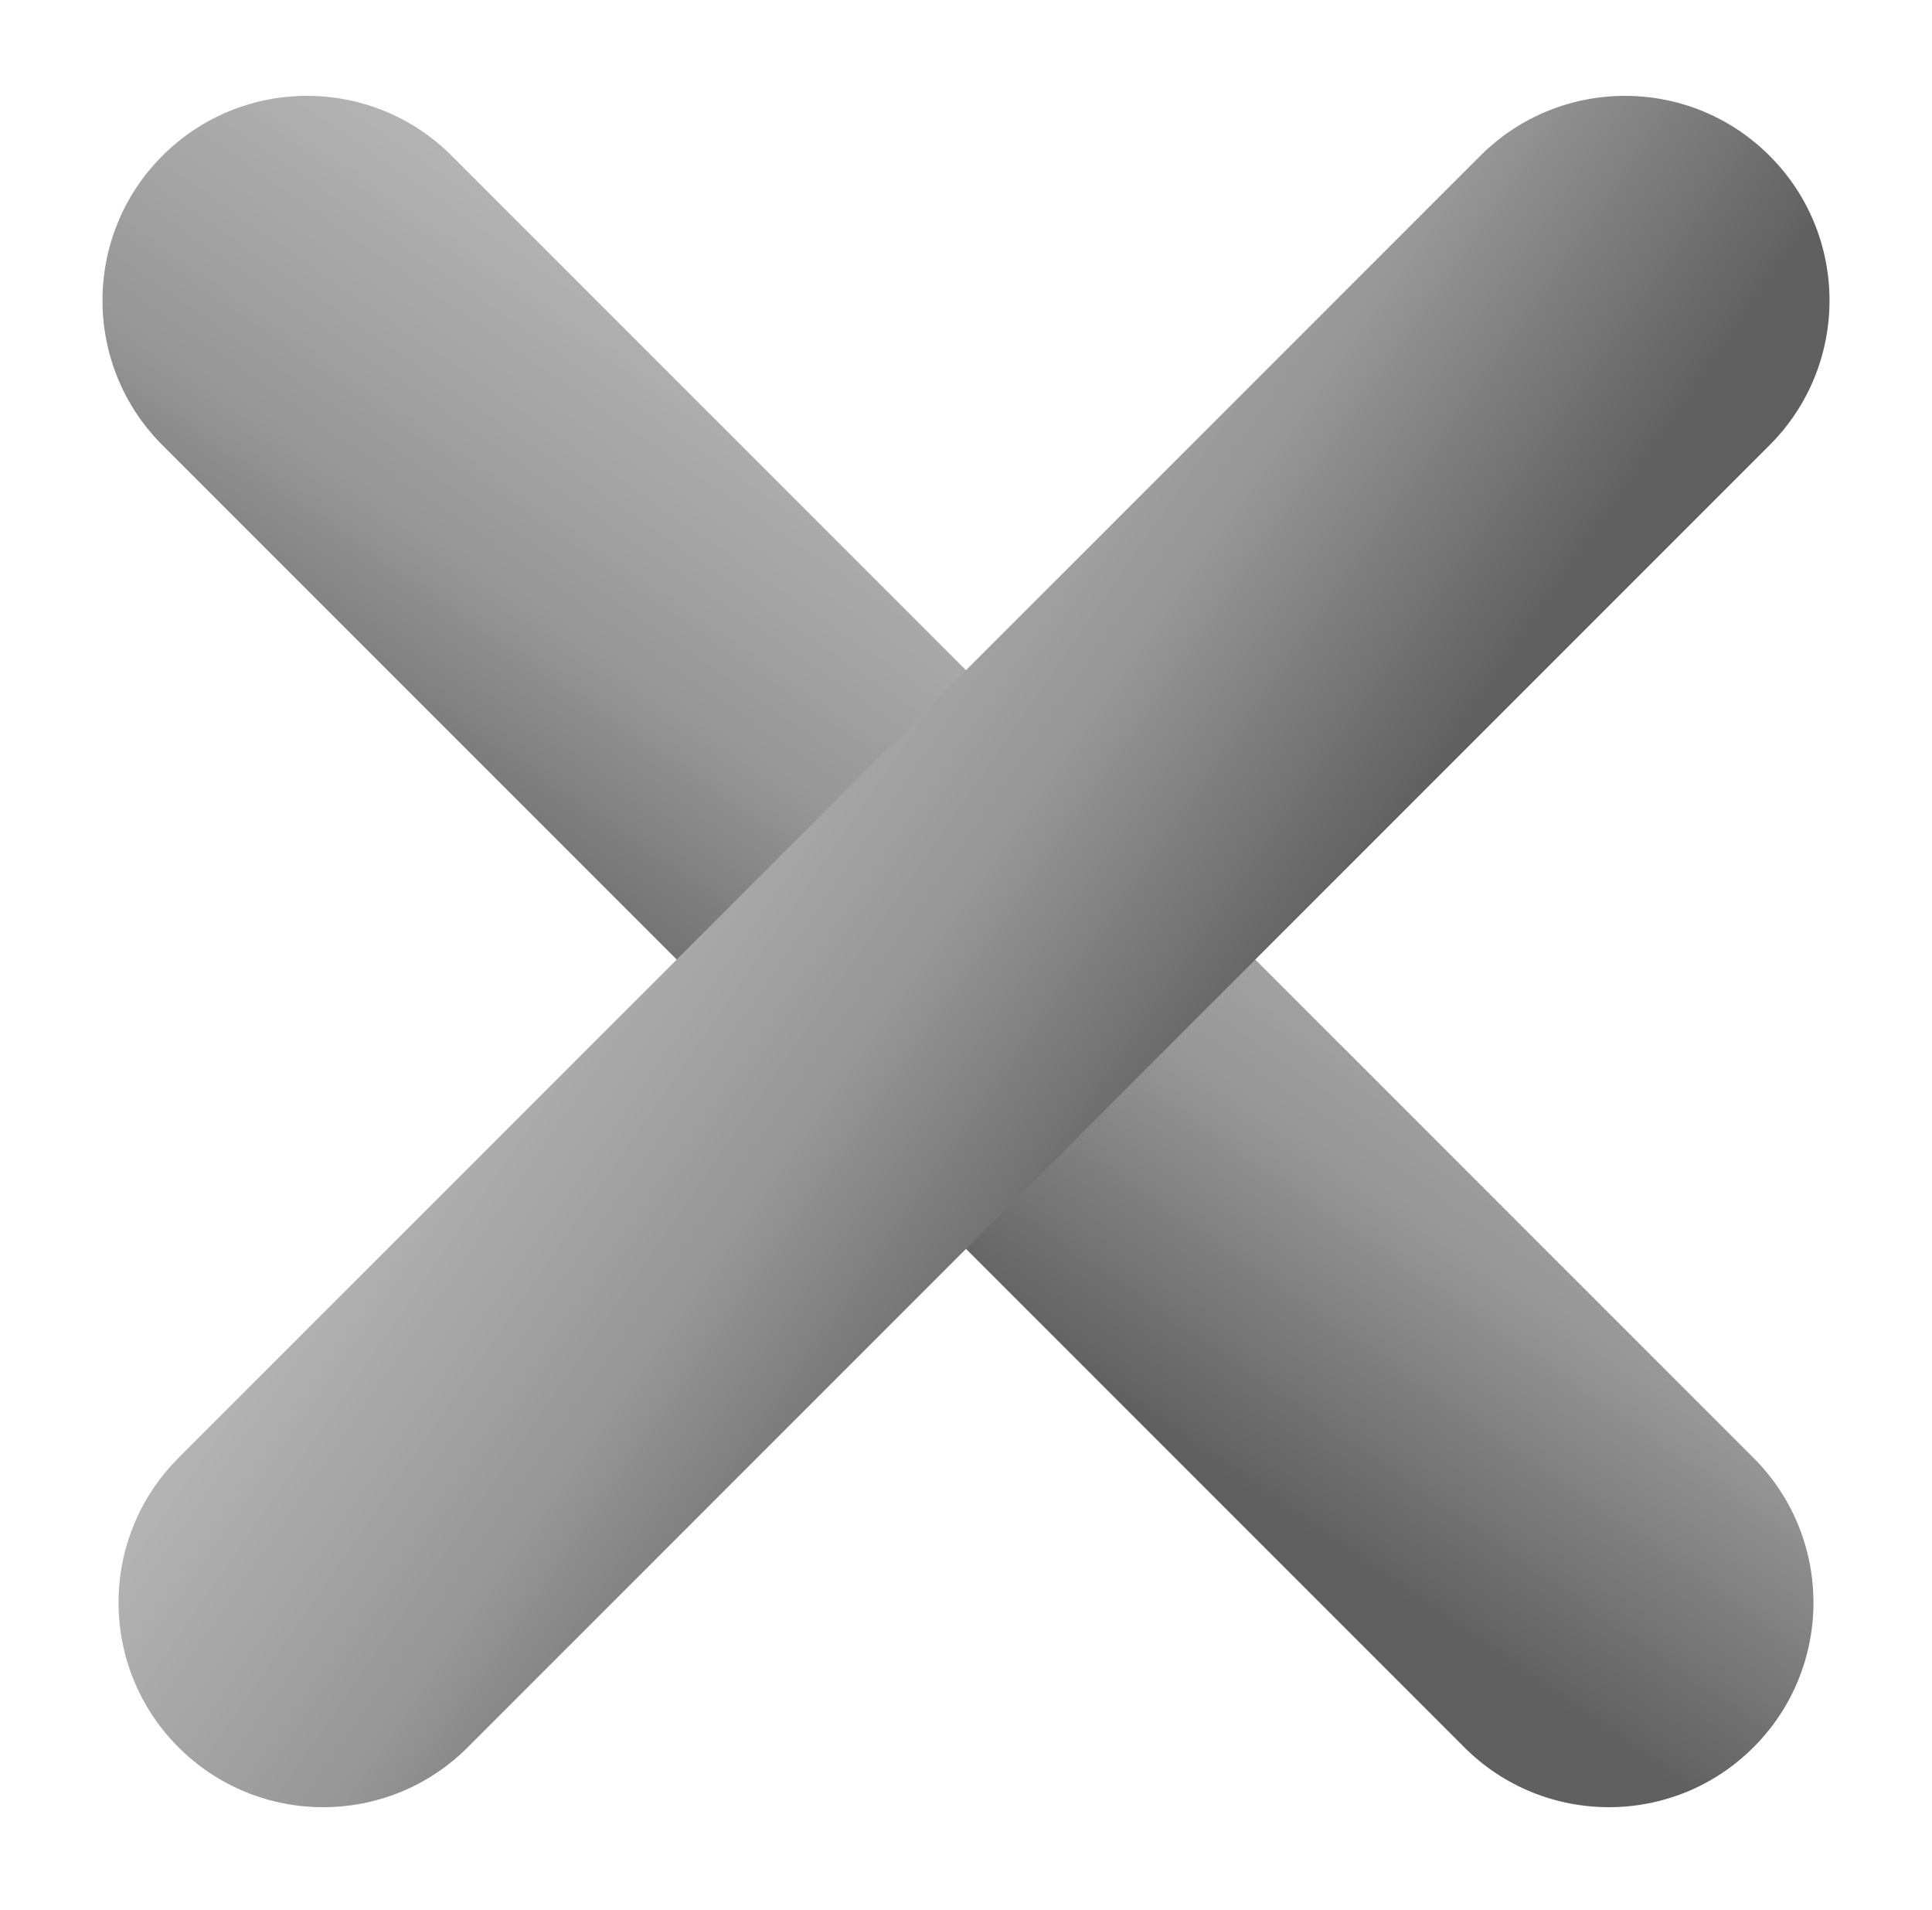
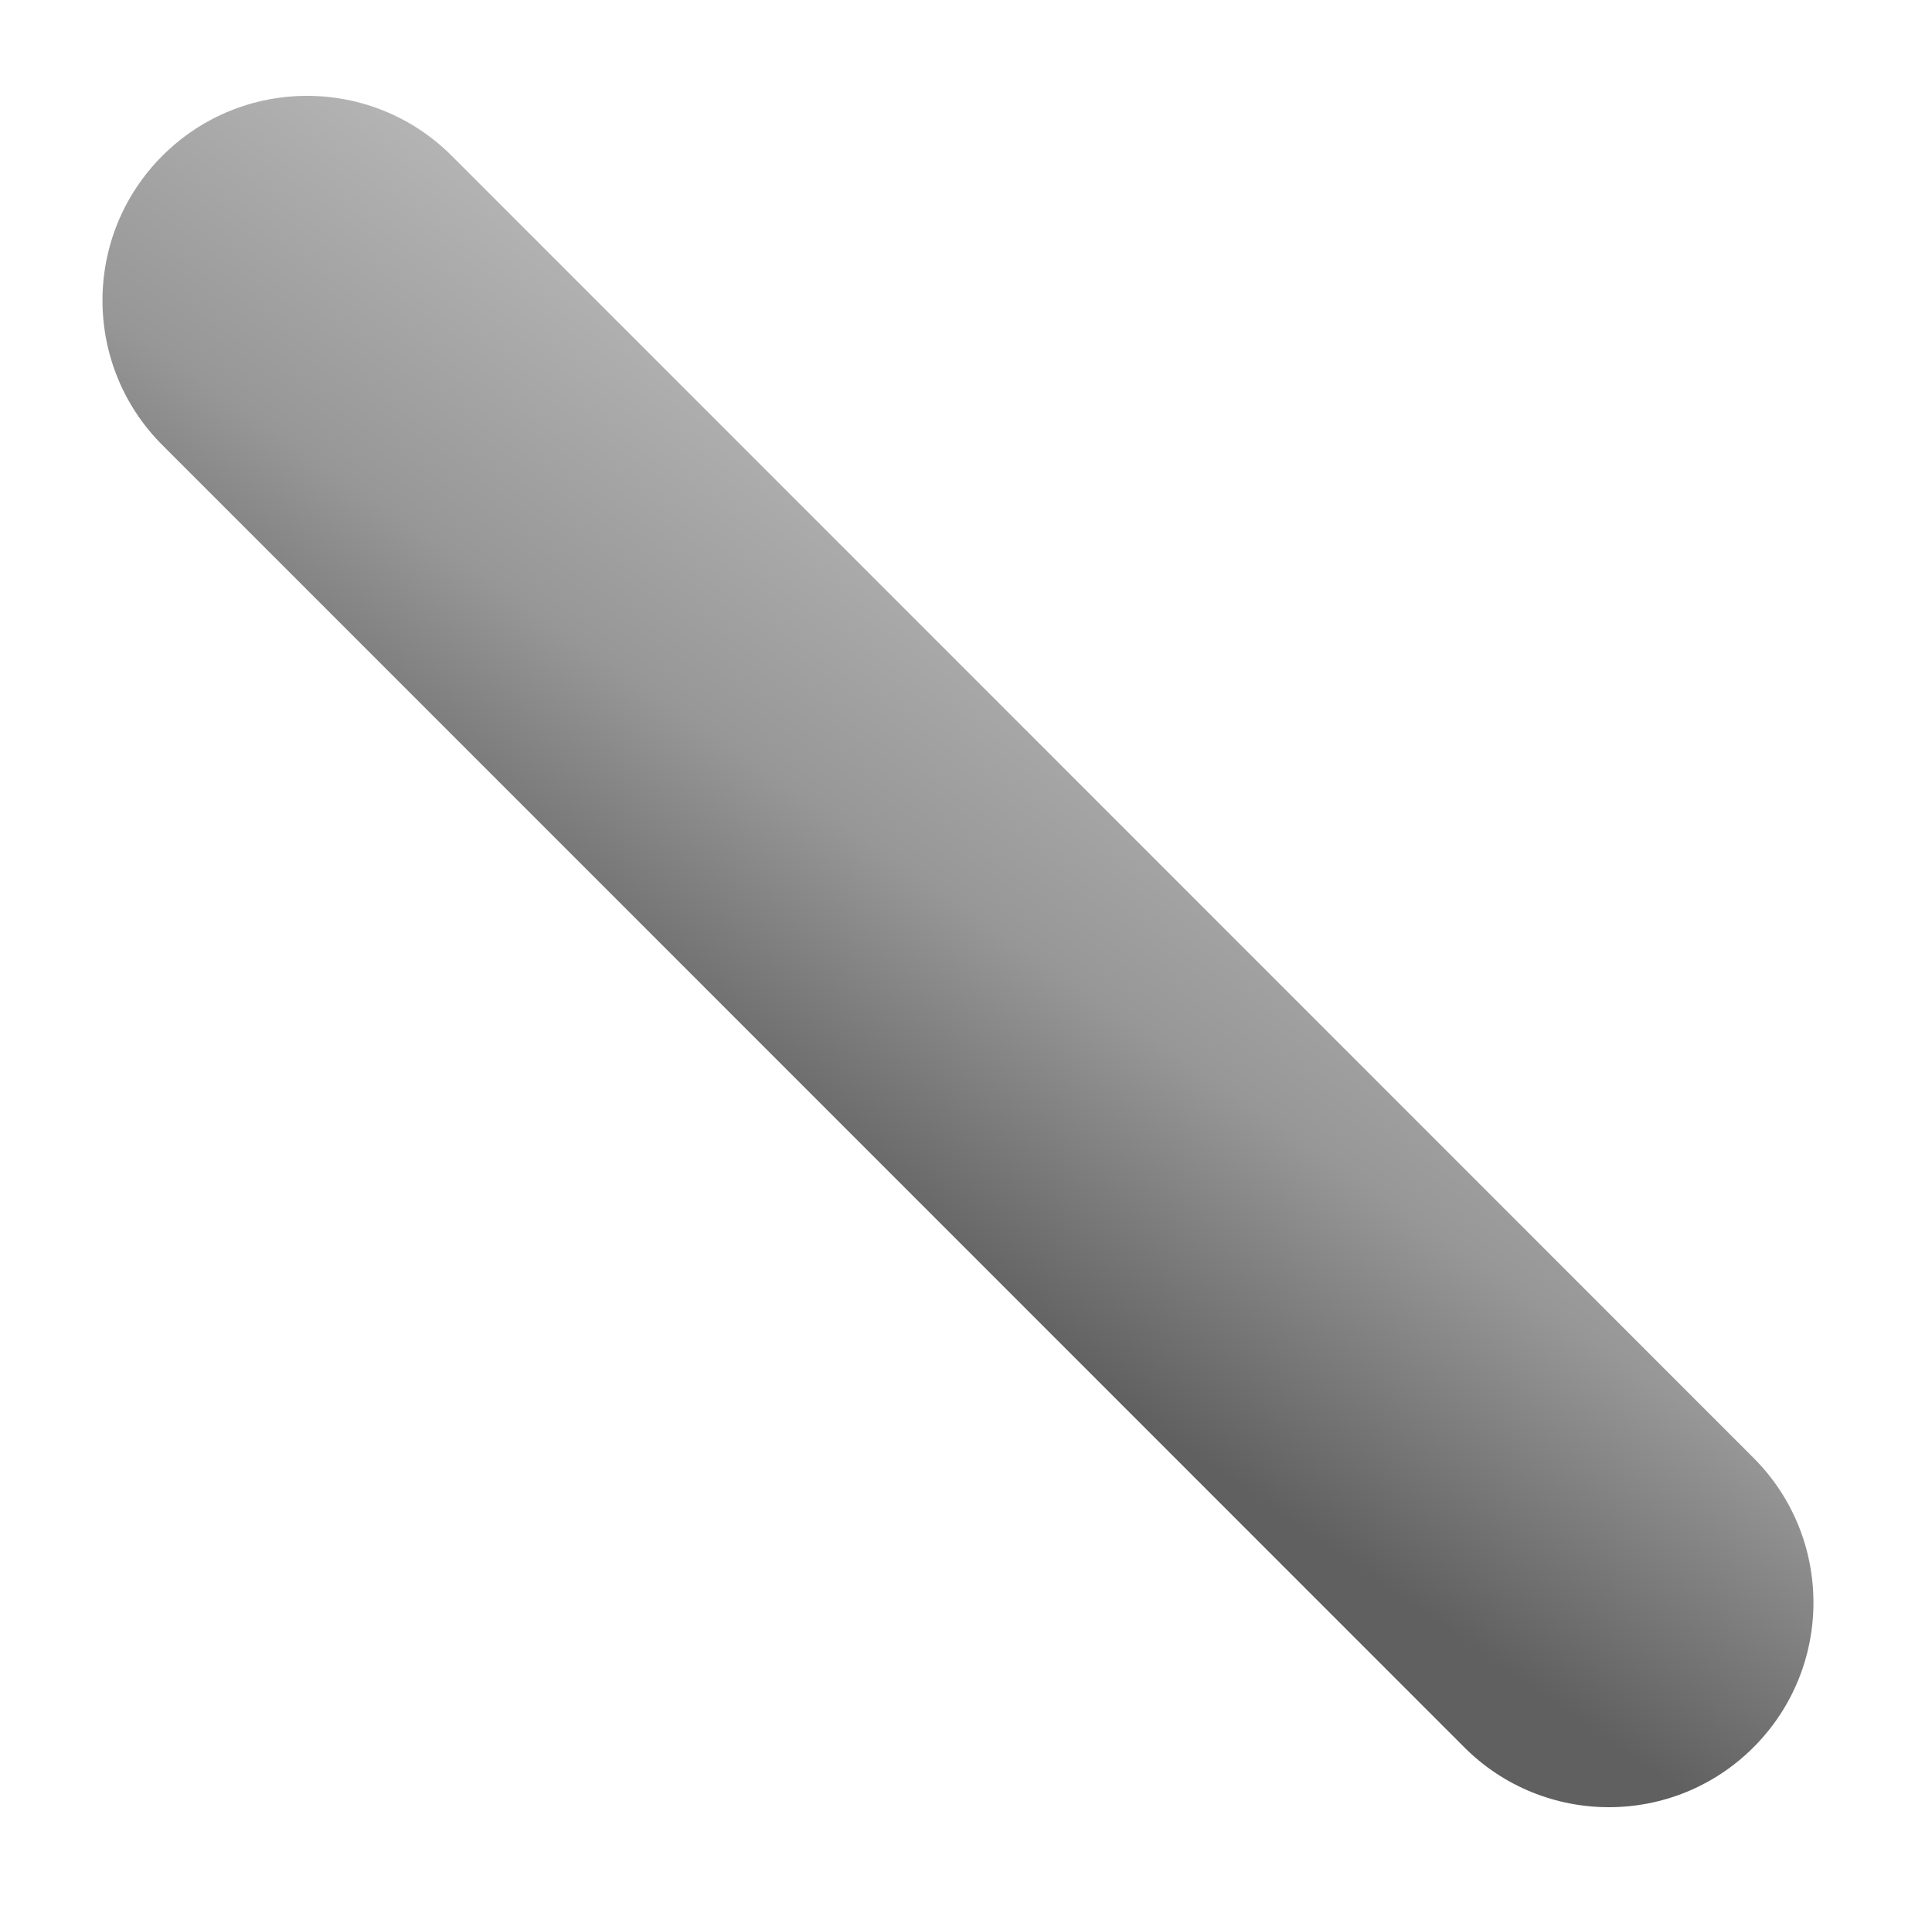
<svg xmlns="http://www.w3.org/2000/svg" width="85" height="84" viewBox="0 0 85 84" fill="none">
  <path d="M7.145 6.852C10.659 3.338 16.358 3.338 19.873 6.852L77.148 64.128C80.663 67.643 80.663 73.341 77.148 76.856V76.856C73.634 80.371 67.935 80.371 64.421 76.856L7.145 19.58C3.63 16.065 3.63 10.367 7.145 6.852V6.852Z" fill="url(#paint0_linear_205_59)" />
-   <path d="M7.852 76.856C4.337 73.341 4.337 67.643 7.852 64.128L65.127 6.853C68.642 3.338 74.341 3.338 77.855 6.853V6.853C81.37 10.367 81.37 16.066 77.855 19.581L20.58 76.856C17.065 80.371 11.367 80.371 7.852 76.856V76.856Z" fill="url(#paint1_linear_205_59)" />
  <defs>
    <linearGradient id="paint0_linear_205_59" x1="9.871" y1="-2.945" x2="-7.66" y2="22.438" gradientUnits="userSpaceOnUse">
      <stop stop-color="#B9B8B8" />
      <stop offset="0.54" stop-color="#979797" />
      <stop offset="1" stop-color="#606060" />
    </linearGradient>
    <linearGradient id="paint1_linear_205_59" x1="-1.945" y1="74.13" x2="23.438" y2="91.661" gradientUnits="userSpaceOnUse">
      <stop stop-color="#B9B8B8" />
      <stop offset="0.54" stop-color="#979797" />
      <stop offset="1" stop-color="#606060" />
    </linearGradient>
  </defs>
</svg>